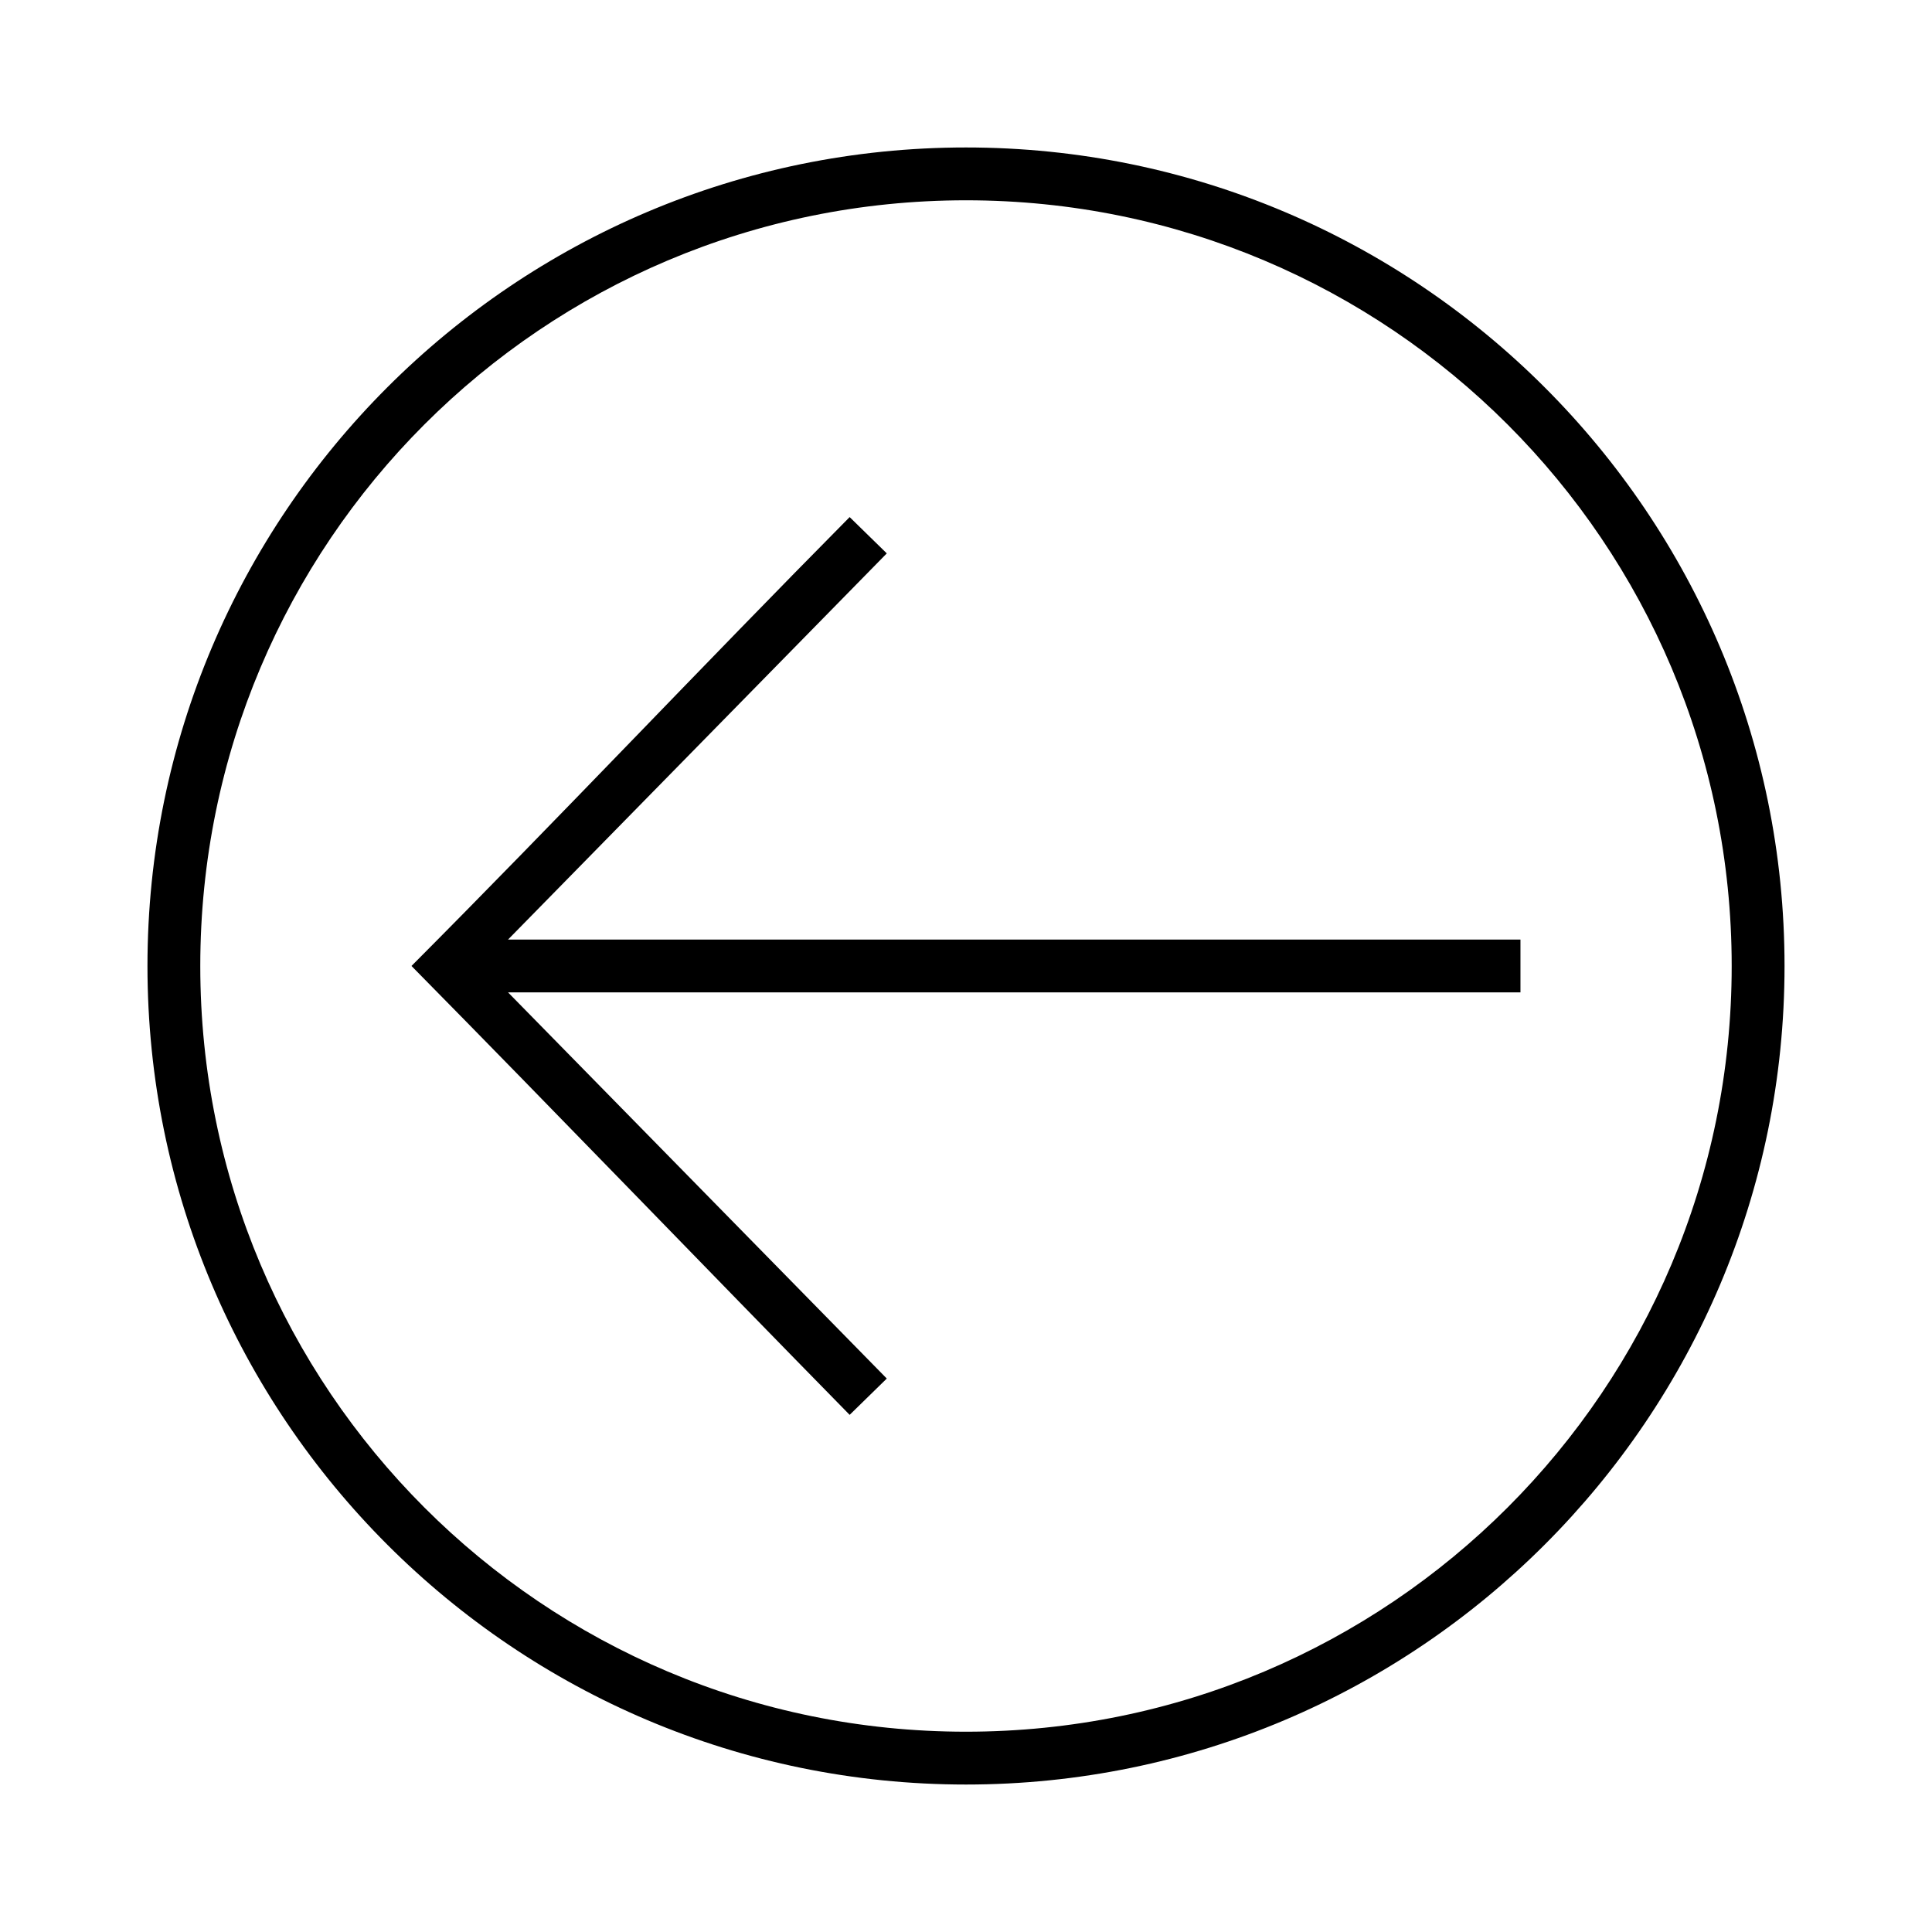
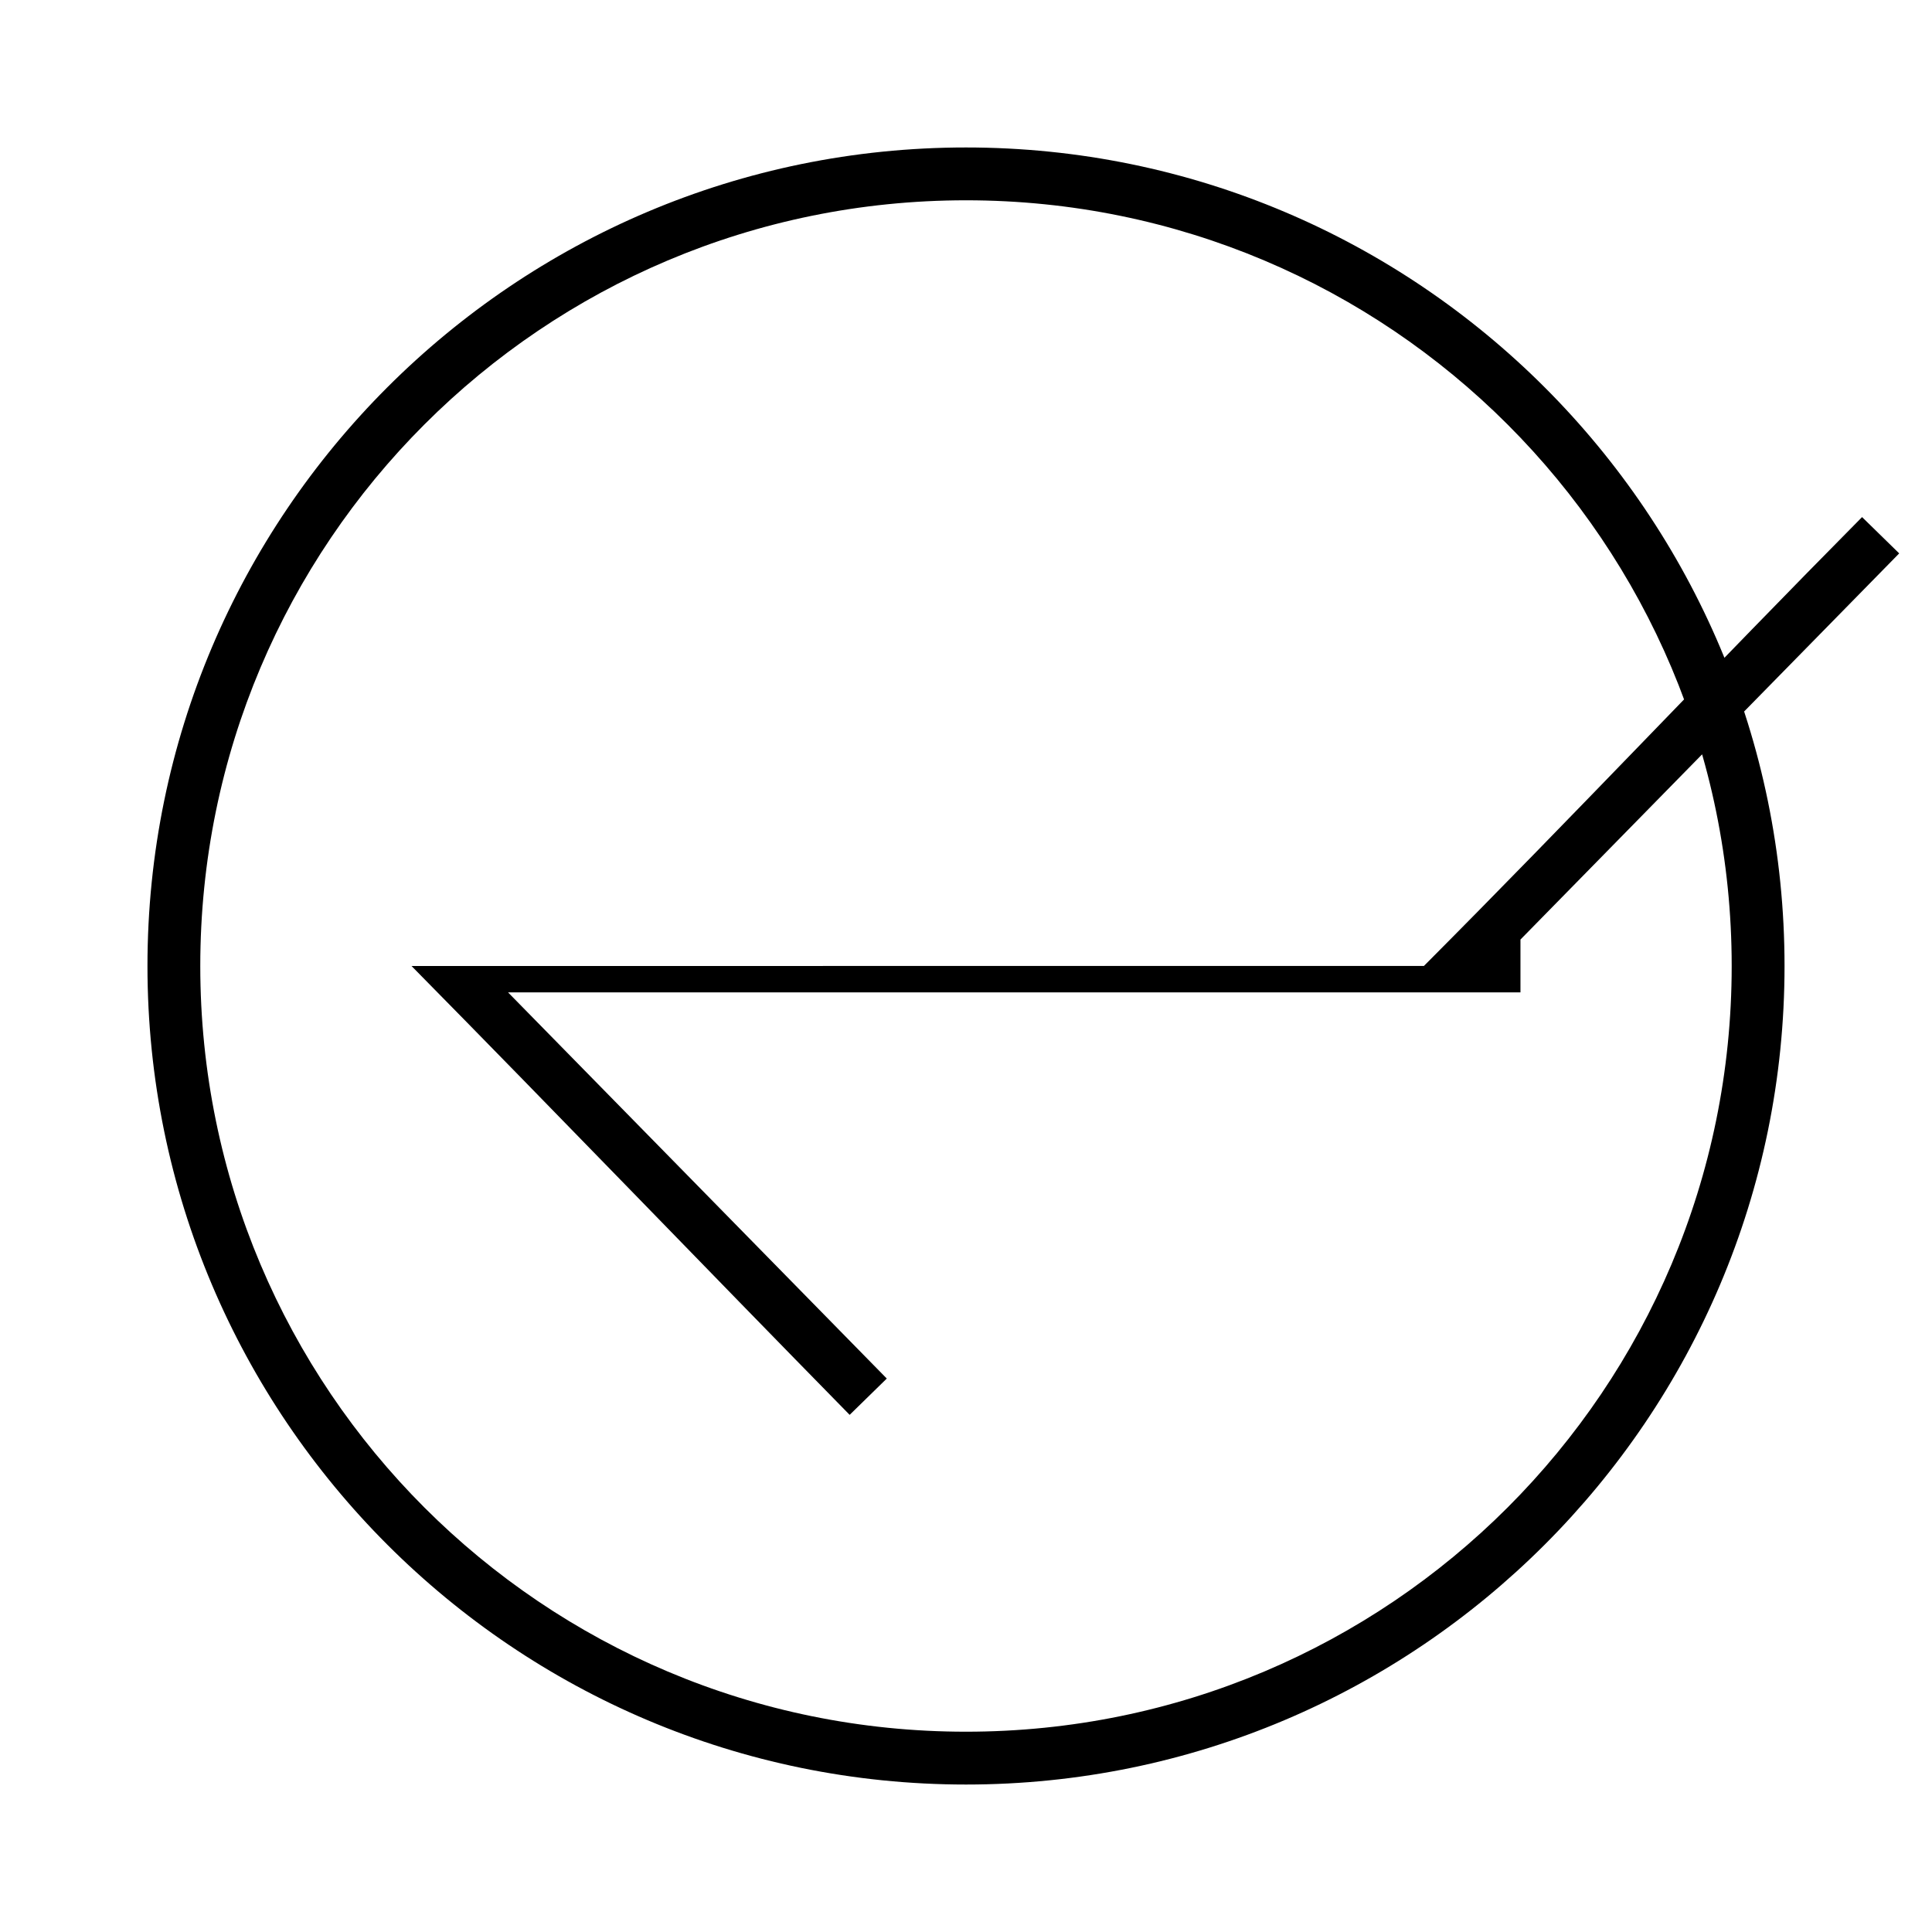
<svg xmlns="http://www.w3.org/2000/svg" fill="#000000" width="800px" height="800px" version="1.1" viewBox="144 144 512 512">
-   <path d="m183.08 400c0 119.72 97.199 216.92 216.92 216.92s216.92-97.199 216.92-216.92-97.199-216.92-216.92-216.92-216.92 97.199-216.92 216.92zm13.996 0c0-112.16 90.77-202.92 202.92-202.92 112.16 0 202.92 90.77 202.92 202.92 0 112.16-90.77 202.92-202.92 202.92-112.16 0-202.92-90.77-202.92-202.92zm55.98 0c39.004 39.57 77.203 79.293 116.11 118.95l9.84-9.621-100.37-102.34h268.3v-13.996h-268.3l100.37-102.34-9.84-9.621c-39.094 39.484-76.898 79.594-116.11 118.95z" />
+   <path d="m183.08 400c0 119.72 97.199 216.92 216.92 216.92s216.92-97.199 216.92-216.92-97.199-216.92-216.92-216.92-216.92 97.199-216.92 216.92zm13.996 0c0-112.16 90.77-202.92 202.92-202.92 112.16 0 202.92 90.77 202.92 202.92 0 112.16-90.77 202.92-202.92 202.92-112.16 0-202.92-90.77-202.92-202.92zm55.98 0c39.004 39.57 77.203 79.293 116.11 118.95l9.84-9.621-100.37-102.34h268.3v-13.996l100.37-102.34-9.84-9.621c-39.094 39.484-76.898 79.594-116.11 118.95z" />
</svg>